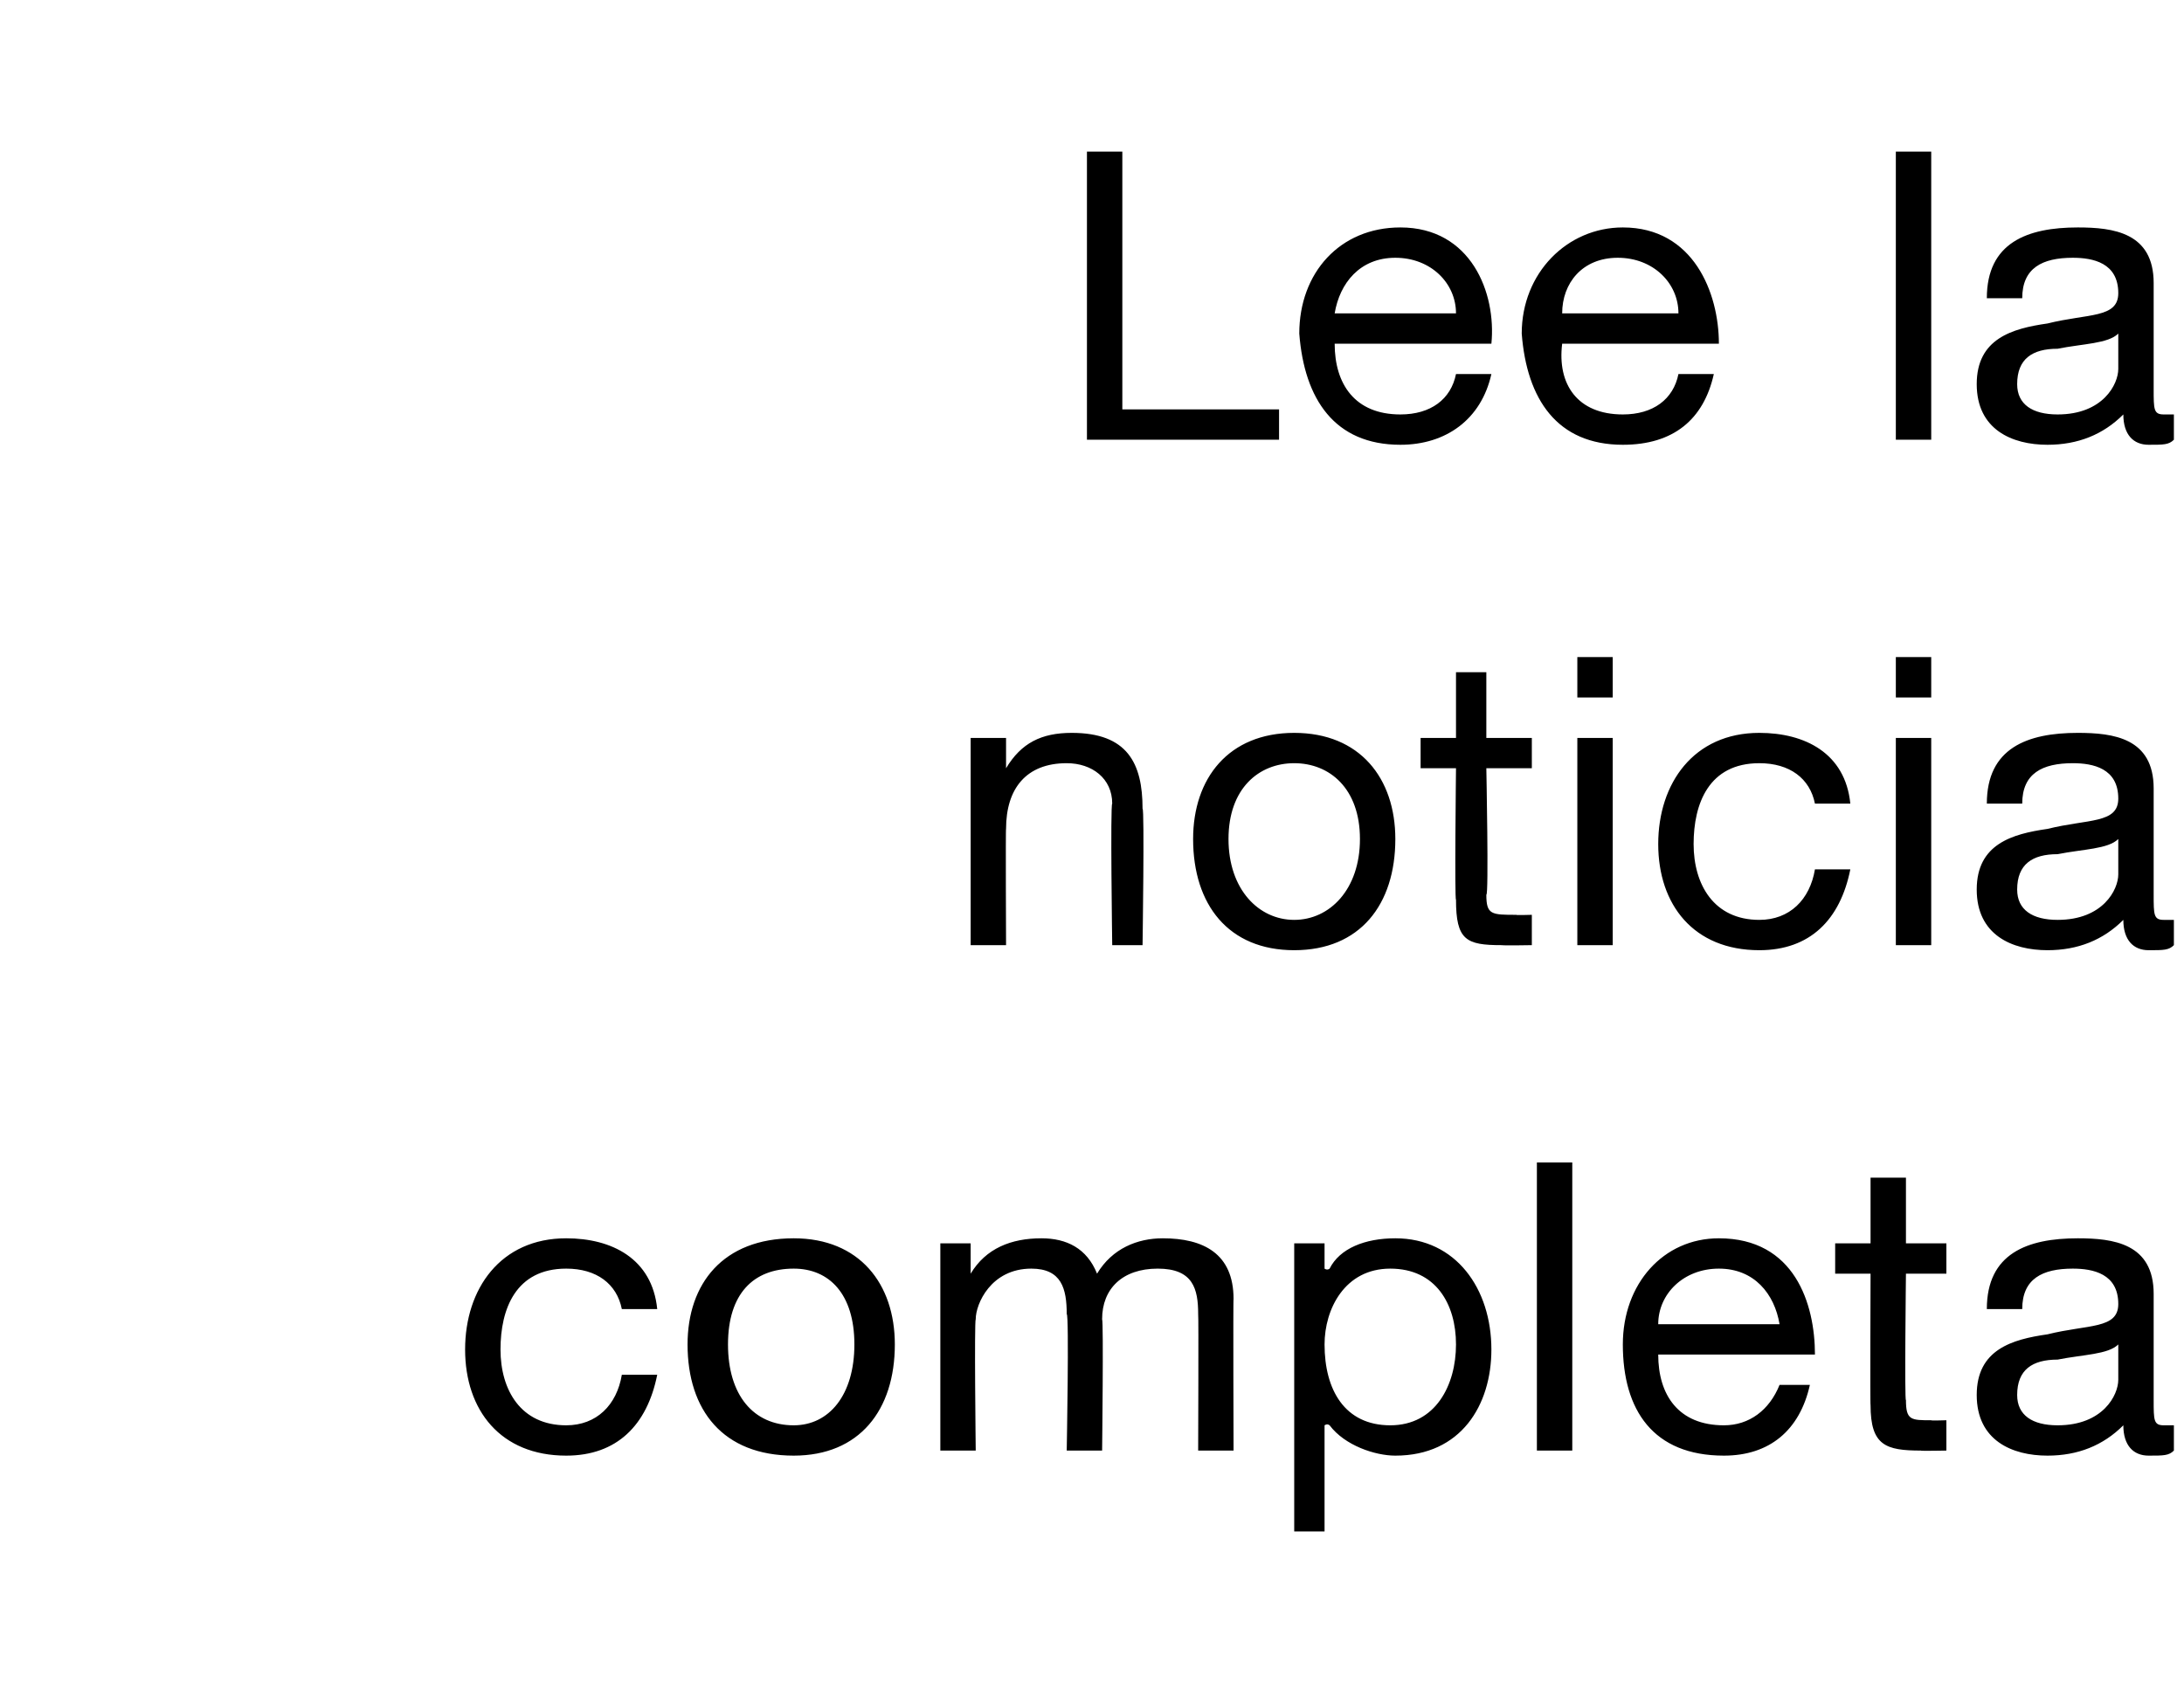
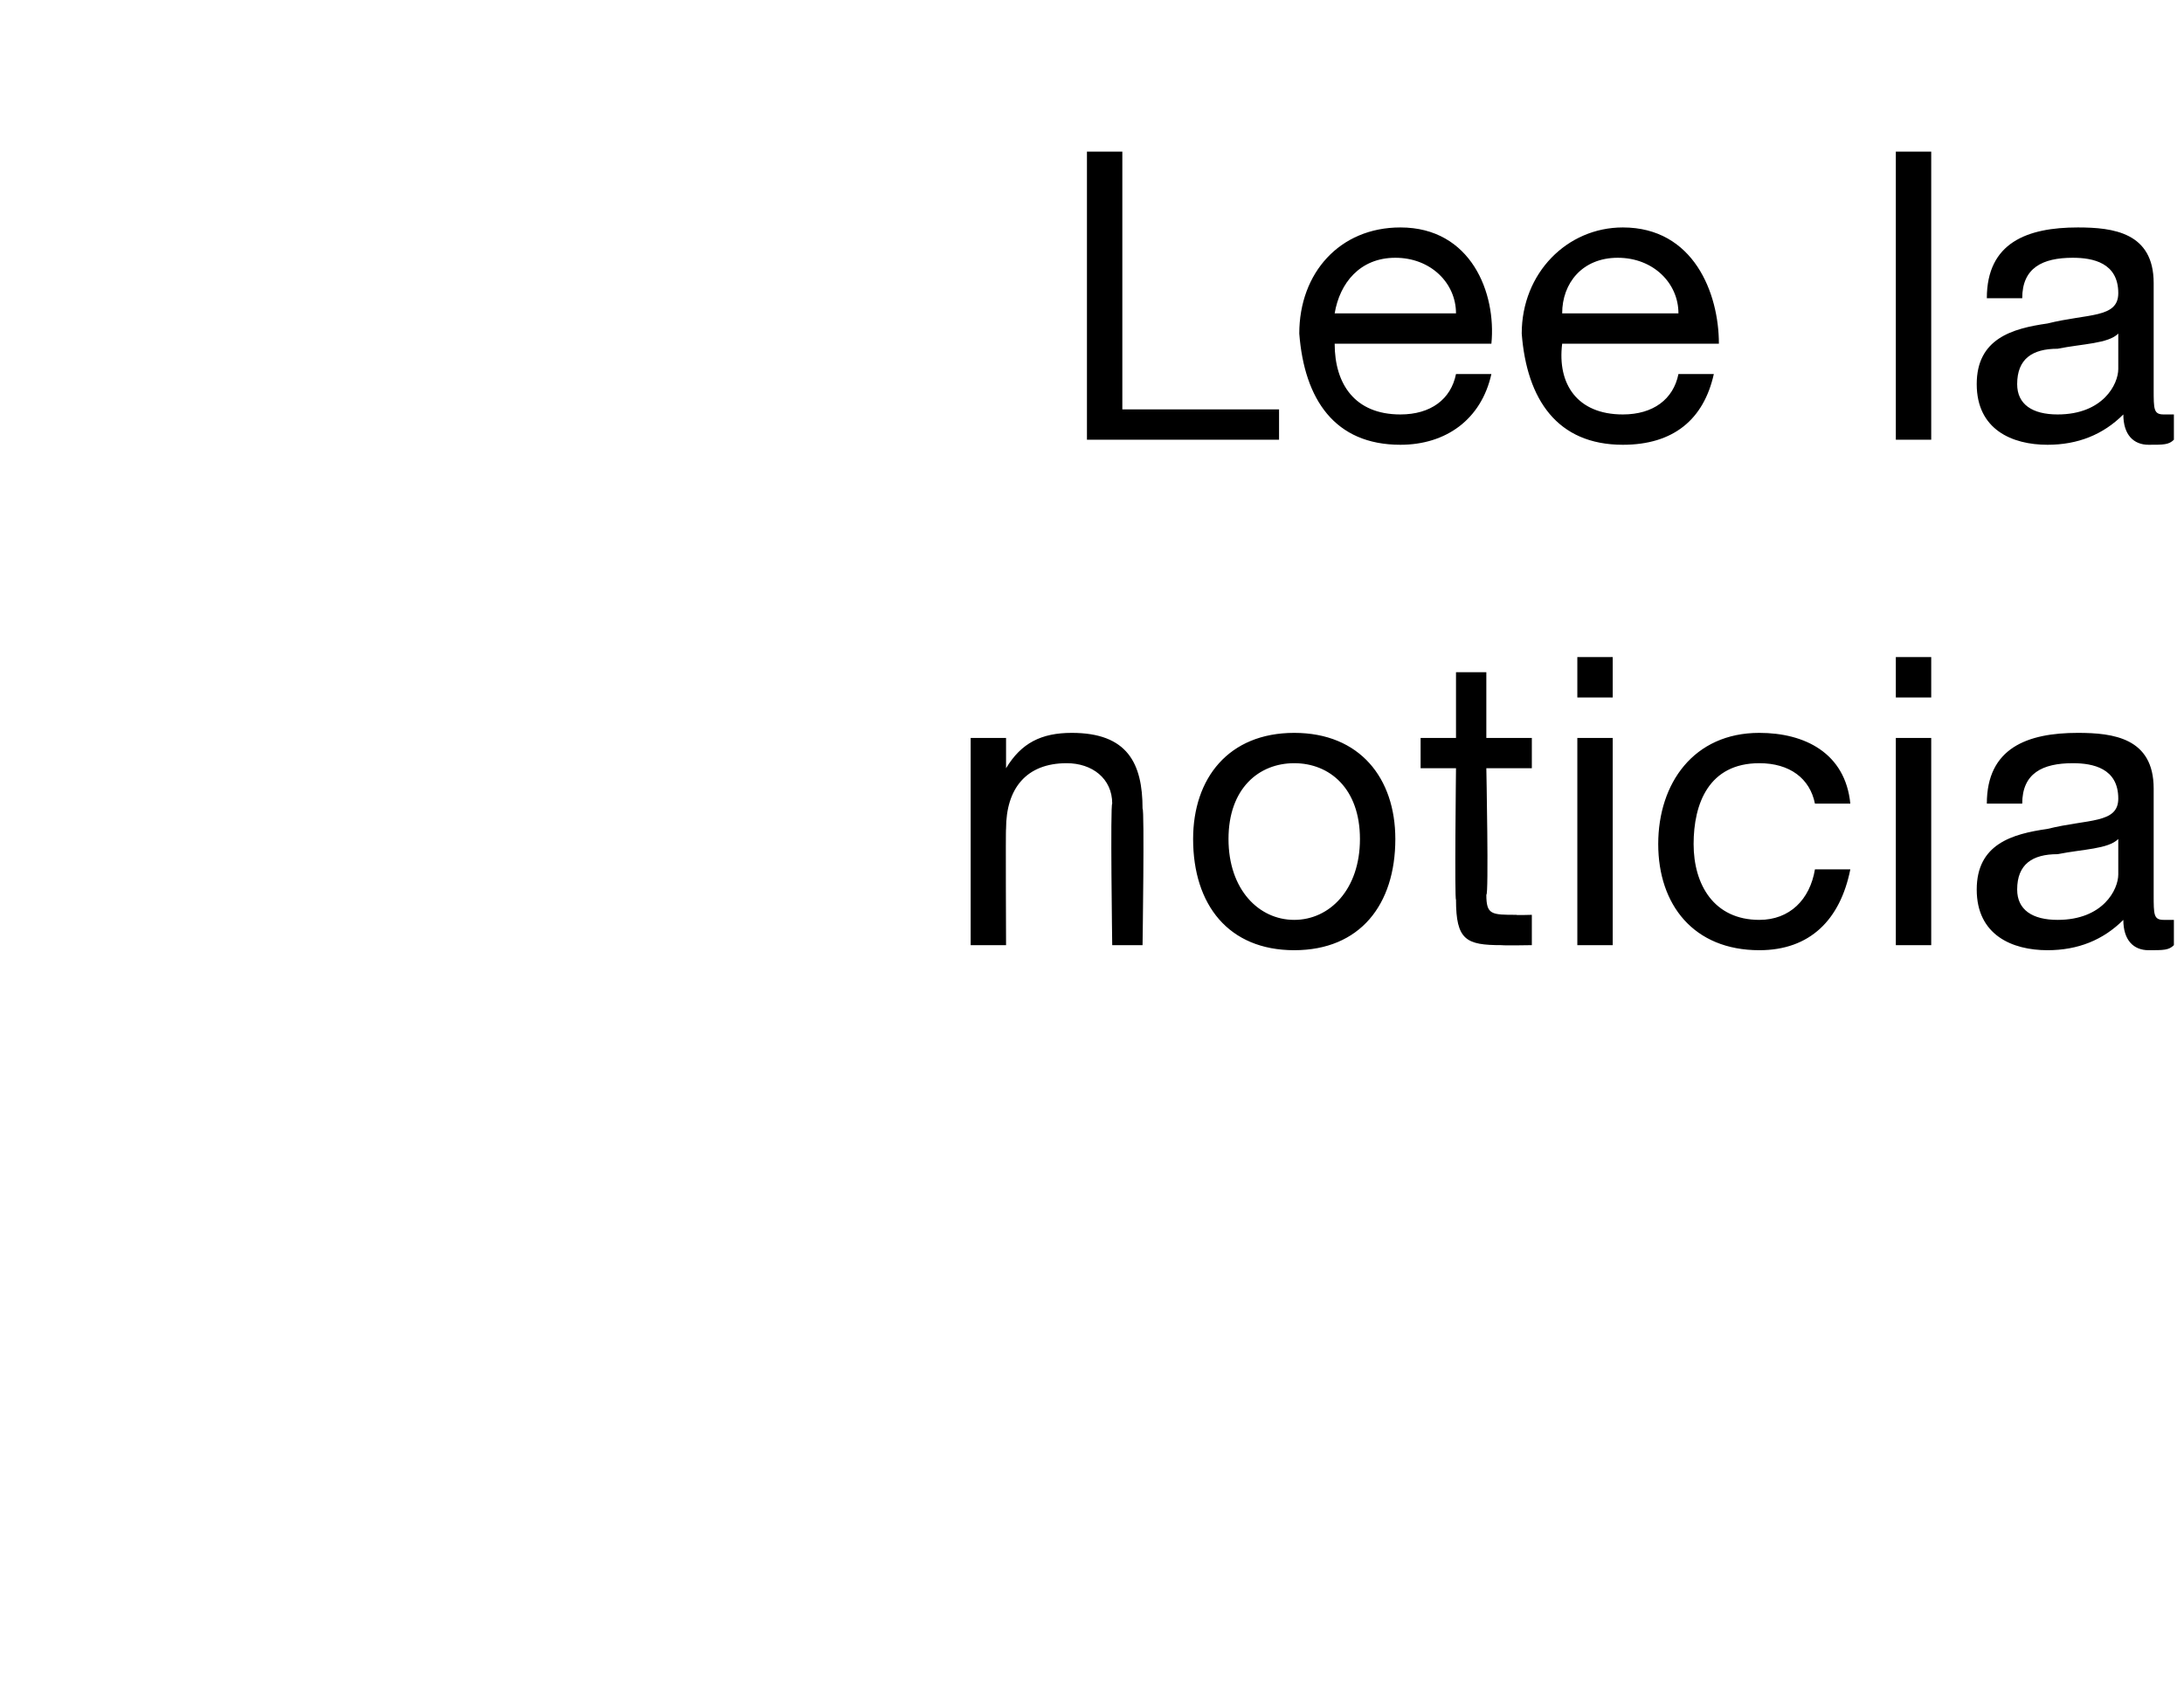
<svg xmlns="http://www.w3.org/2000/svg" version="1.1" width="43.2px" height="33.3px" viewBox="0 -3 43.2 33.3" style="top:-3px">
  <desc>Lee la noticia completa</desc>
  <defs />
  <g id="Polygon129525">
-     <path d="M 12.3 22.9 C 12.2 22.4 11.8 22.1 11.2 22.1 C 10.2 22.1 9.9 22.9 9.9 23.7 C 9.9 24.5 10.3 25.2 11.2 25.2 C 11.8 25.2 12.2 24.8 12.3 24.2 C 12.3 24.2 13 24.2 13 24.2 C 12.8 25.2 12.2 25.8 11.2 25.8 C 9.9 25.8 9.2 24.9 9.2 23.7 C 9.2 22.5 9.9 21.5 11.2 21.5 C 12.1 21.5 12.9 21.9 13 22.9 C 13 22.9 12.3 22.9 12.3 22.9 Z M 15.7 21.5 C 17 21.5 17.7 22.4 17.7 23.6 C 17.7 24.9 17 25.8 15.7 25.8 C 14.3 25.8 13.6 24.9 13.6 23.6 C 13.6 22.4 14.3 21.5 15.7 21.5 Z M 15.7 25.2 C 16.4 25.2 16.9 24.6 16.9 23.6 C 16.9 22.6 16.4 22.1 15.7 22.1 C 14.9 22.1 14.4 22.6 14.4 23.6 C 14.4 24.6 14.9 25.2 15.7 25.2 Z M 18.6 21.6 L 19.2 21.6 L 19.2 22.2 C 19.2 22.2 19.24 22.18 19.2 22.2 C 19.5 21.7 20 21.5 20.6 21.5 C 21.1 21.5 21.5 21.7 21.7 22.2 C 22 21.7 22.5 21.5 23 21.5 C 23.8 21.5 24.4 21.8 24.4 22.7 C 24.39 22.68 24.4 25.7 24.4 25.7 L 23.7 25.7 C 23.7 25.7 23.71 23 23.7 23 C 23.7 22.5 23.6 22.1 22.9 22.1 C 22.2 22.1 21.8 22.5 21.8 23.1 C 21.83 23.14 21.8 25.7 21.8 25.7 L 21.1 25.7 C 21.1 25.7 21.15 23 21.1 23 C 21.1 22.5 21 22.1 20.4 22.1 C 19.6 22.1 19.3 22.8 19.3 23.1 C 19.27 23.14 19.3 25.7 19.3 25.7 L 18.6 25.7 L 18.6 21.6 Z M 27.5 22.1 C 26.6 22.1 26.2 22.9 26.2 23.6 C 26.2 24.5 26.6 25.2 27.5 25.2 C 28.4 25.2 28.8 24.4 28.8 23.6 C 28.8 22.8 28.4 22.1 27.5 22.1 Z M 25.6 21.6 L 26.2 21.6 L 26.2 22.1 C 26.2 22.1 26.25 22.14 26.3 22.1 C 26.5 21.7 27 21.5 27.6 21.5 C 28.8 21.5 29.5 22.5 29.5 23.7 C 29.5 24.8 28.9 25.8 27.6 25.8 C 27.2 25.8 26.6 25.6 26.3 25.2 C 26.25 25.16 26.2 25.2 26.2 25.2 L 26.2 27.3 L 25.6 27.3 L 25.6 21.6 Z M 30.4 20 L 31.1 20 L 31.1 25.7 L 30.4 25.7 L 30.4 20 Z M 35.8 24.4 C 35.6 25.3 35 25.8 34.1 25.8 C 32.7 25.8 32.1 24.9 32.1 23.6 C 32.1 22.4 32.9 21.5 34 21.5 C 35.5 21.5 35.9 22.8 35.9 23.8 C 35.9 23.8 32.8 23.8 32.8 23.8 C 32.8 24.6 33.2 25.2 34.1 25.2 C 34.6 25.2 35 24.9 35.2 24.4 C 35.2 24.4 35.8 24.4 35.8 24.4 Z M 35.2 23.2 C 35.1 22.6 34.7 22.1 34 22.1 C 33.3 22.1 32.8 22.6 32.8 23.2 C 32.8 23.2 35.2 23.2 35.2 23.2 Z M 37.7 21.6 L 38.5 21.6 L 38.5 22.2 L 37.7 22.2 C 37.7 22.2 37.67 24.74 37.7 24.7 C 37.7 25.1 37.8 25.1 38.2 25.1 C 38.18 25.11 38.5 25.1 38.5 25.1 L 38.5 25.7 C 38.5 25.7 37.97 25.71 38 25.7 C 37.3 25.7 37 25.6 37 24.8 C 36.99 24.81 37 22.2 37 22.2 L 36.3 22.2 L 36.3 21.6 L 37 21.6 L 37 20.3 L 37.7 20.3 L 37.7 21.6 Z M 41.9 23.6 C 41.7 23.8 41.2 23.8 40.7 23.9 C 40.2 23.9 39.9 24.1 39.9 24.6 C 39.9 25 40.2 25.2 40.7 25.2 C 41.6 25.2 41.9 24.6 41.9 24.3 C 41.9 24.3 41.9 23.6 41.9 23.6 Z M 43 25.7 C 42.9 25.8 42.8 25.8 42.5 25.8 C 42.2 25.8 42 25.6 42 25.2 C 41.6 25.6 41.1 25.8 40.5 25.8 C 39.8 25.8 39.1 25.5 39.1 24.6 C 39.1 23.7 39.8 23.5 40.5 23.4 C 41.3 23.2 41.9 23.3 41.9 22.8 C 41.9 22.2 41.4 22.1 41 22.1 C 40.4 22.1 40 22.3 40 22.9 C 40 22.9 39.3 22.9 39.3 22.9 C 39.3 21.8 40.1 21.5 41.1 21.5 C 41.8 21.5 42.6 21.6 42.6 22.6 C 42.6 22.6 42.6 24.7 42.6 24.7 C 42.6 25.1 42.6 25.2 42.8 25.2 C 42.9 25.2 42.9 25.2 43 25.2 C 43 25.2 43 25.7 43 25.7 Z " stroke="none" fill="#000" />
-   </g>
+     </g>
  <g id="Polygon129524">
    <path d="M 19.2 11.6 L 19.9 11.6 L 19.9 12.2 C 19.9 12.2 19.87 12.23 19.9 12.2 C 20.2 11.7 20.6 11.5 21.2 11.5 C 22.3 11.5 22.6 12.1 22.6 13 C 22.64 12.99 22.6 15.7 22.6 15.7 L 22 15.7 C 22 15.7 21.96 12.91 22 12.9 C 22 12.4 21.6 12.1 21.1 12.1 C 20.3 12.1 19.9 12.6 19.9 13.4 C 19.89 13.38 19.9 15.7 19.9 15.7 L 19.2 15.7 L 19.2 11.6 Z M 25.6 11.5 C 26.9 11.5 27.6 12.4 27.6 13.6 C 27.6 14.9 26.9 15.8 25.6 15.8 C 24.3 15.8 23.6 14.9 23.6 13.6 C 23.6 12.4 24.3 11.5 25.6 11.5 Z M 25.6 15.2 C 26.3 15.2 26.9 14.6 26.9 13.6 C 26.9 12.6 26.3 12.1 25.6 12.1 C 24.9 12.1 24.3 12.6 24.3 13.6 C 24.3 14.6 24.9 15.2 25.6 15.2 Z M 29.4 11.6 L 30.3 11.6 L 30.3 12.2 L 29.4 12.2 C 29.4 12.2 29.45 14.74 29.4 14.7 C 29.4 15.1 29.5 15.1 30 15.1 C 29.96 15.11 30.3 15.1 30.3 15.1 L 30.3 15.7 C 30.3 15.7 29.75 15.71 29.7 15.7 C 29 15.7 28.8 15.6 28.8 14.8 C 28.77 14.81 28.8 12.2 28.8 12.2 L 28.1 12.2 L 28.1 11.6 L 28.8 11.6 L 28.8 10.3 L 29.4 10.3 L 29.4 11.6 Z M 31.2 11.6 L 31.9 11.6 L 31.9 15.7 L 31.2 15.7 L 31.2 11.6 Z M 31.9 10.8 L 31.2 10.8 L 31.2 10 L 31.9 10 L 31.9 10.8 Z M 35.9 12.9 C 35.8 12.4 35.4 12.1 34.8 12.1 C 33.8 12.1 33.5 12.9 33.5 13.7 C 33.5 14.5 33.9 15.2 34.8 15.2 C 35.4 15.2 35.8 14.8 35.9 14.2 C 35.9 14.2 36.6 14.2 36.6 14.2 C 36.4 15.2 35.8 15.8 34.8 15.8 C 33.5 15.8 32.8 14.9 32.8 13.7 C 32.8 12.5 33.5 11.5 34.8 11.5 C 35.7 11.5 36.5 11.9 36.6 12.9 C 36.6 12.9 35.9 12.9 35.9 12.9 Z M 37.5 11.6 L 38.2 11.6 L 38.2 15.7 L 37.5 15.7 L 37.5 11.6 Z M 38.2 10.8 L 37.5 10.8 L 37.5 10 L 38.2 10 L 38.2 10.8 Z M 41.9 13.6 C 41.7 13.8 41.2 13.8 40.7 13.9 C 40.2 13.9 39.9 14.1 39.9 14.6 C 39.9 15 40.2 15.2 40.7 15.2 C 41.6 15.2 41.9 14.6 41.9 14.3 C 41.9 14.3 41.9 13.6 41.9 13.6 Z M 43 15.7 C 42.9 15.8 42.8 15.8 42.5 15.8 C 42.2 15.8 42 15.6 42 15.2 C 41.6 15.6 41.1 15.8 40.5 15.8 C 39.8 15.8 39.1 15.5 39.1 14.6 C 39.1 13.7 39.8 13.5 40.5 13.4 C 41.3 13.2 41.9 13.3 41.9 12.8 C 41.9 12.2 41.4 12.1 41 12.1 C 40.4 12.1 40 12.3 40 12.9 C 40 12.9 39.3 12.9 39.3 12.9 C 39.3 11.8 40.1 11.5 41.1 11.5 C 41.8 11.5 42.6 11.6 42.6 12.6 C 42.6 12.6 42.6 14.7 42.6 14.7 C 42.6 15.1 42.6 15.2 42.8 15.2 C 42.9 15.2 42.9 15.2 43 15.2 C 43 15.2 43 15.7 43 15.7 Z " stroke="none" fill="#000" />
  </g>
  <g id="Polygon129523">
    <path d="M 21.5 0 L 22.2 0 L 22.2 5.1 L 25.3 5.1 L 25.3 5.7 L 21.5 5.7 L 21.5 0 Z M 29.5 4.4 C 29.3 5.3 28.6 5.8 27.7 5.8 C 26.4 5.8 25.8 4.9 25.7 3.6 C 25.7 2.4 26.5 1.5 27.7 1.5 C 29.1 1.5 29.6 2.8 29.5 3.8 C 29.5 3.8 26.4 3.8 26.4 3.8 C 26.4 4.6 26.8 5.2 27.7 5.2 C 28.3 5.2 28.7 4.9 28.8 4.4 C 28.8 4.4 29.5 4.4 29.5 4.4 Z M 28.8 3.2 C 28.8 2.6 28.3 2.1 27.6 2.1 C 26.9 2.1 26.5 2.6 26.4 3.2 C 26.4 3.2 28.8 3.2 28.8 3.2 Z M 33.9 4.4 C 33.7 5.3 33.1 5.8 32.1 5.8 C 30.8 5.8 30.2 4.9 30.1 3.6 C 30.1 2.4 31 1.5 32.1 1.5 C 33.5 1.5 34 2.8 34 3.8 C 34 3.8 30.9 3.8 30.9 3.8 C 30.8 4.6 31.2 5.2 32.1 5.2 C 32.7 5.2 33.1 4.9 33.2 4.4 C 33.2 4.4 33.9 4.4 33.9 4.4 Z M 33.2 3.2 C 33.2 2.6 32.7 2.1 32 2.1 C 31.3 2.1 30.9 2.6 30.9 3.2 C 30.9 3.2 33.2 3.2 33.2 3.2 Z M 37.5 0 L 38.2 0 L 38.2 5.7 L 37.5 5.7 L 37.5 0 Z M 41.9 3.6 C 41.7 3.8 41.2 3.8 40.7 3.9 C 40.2 3.9 39.9 4.1 39.9 4.6 C 39.9 5 40.2 5.2 40.7 5.2 C 41.6 5.2 41.9 4.6 41.9 4.3 C 41.9 4.3 41.9 3.6 41.9 3.6 Z M 43 5.7 C 42.9 5.8 42.8 5.8 42.5 5.8 C 42.2 5.8 42 5.6 42 5.2 C 41.6 5.6 41.1 5.8 40.5 5.8 C 39.8 5.8 39.1 5.5 39.1 4.6 C 39.1 3.7 39.8 3.5 40.5 3.4 C 41.3 3.2 41.9 3.3 41.9 2.8 C 41.9 2.2 41.4 2.1 41 2.1 C 40.4 2.1 40 2.3 40 2.9 C 40 2.9 39.3 2.9 39.3 2.9 C 39.3 1.8 40.1 1.5 41.1 1.5 C 41.8 1.5 42.6 1.6 42.6 2.6 C 42.6 2.6 42.6 4.7 42.6 4.7 C 42.6 5.1 42.6 5.2 42.8 5.2 C 42.9 5.2 42.9 5.2 43 5.2 C 43 5.2 43 5.7 43 5.7 Z " stroke="none" fill="#000" />
  </g>
</svg>